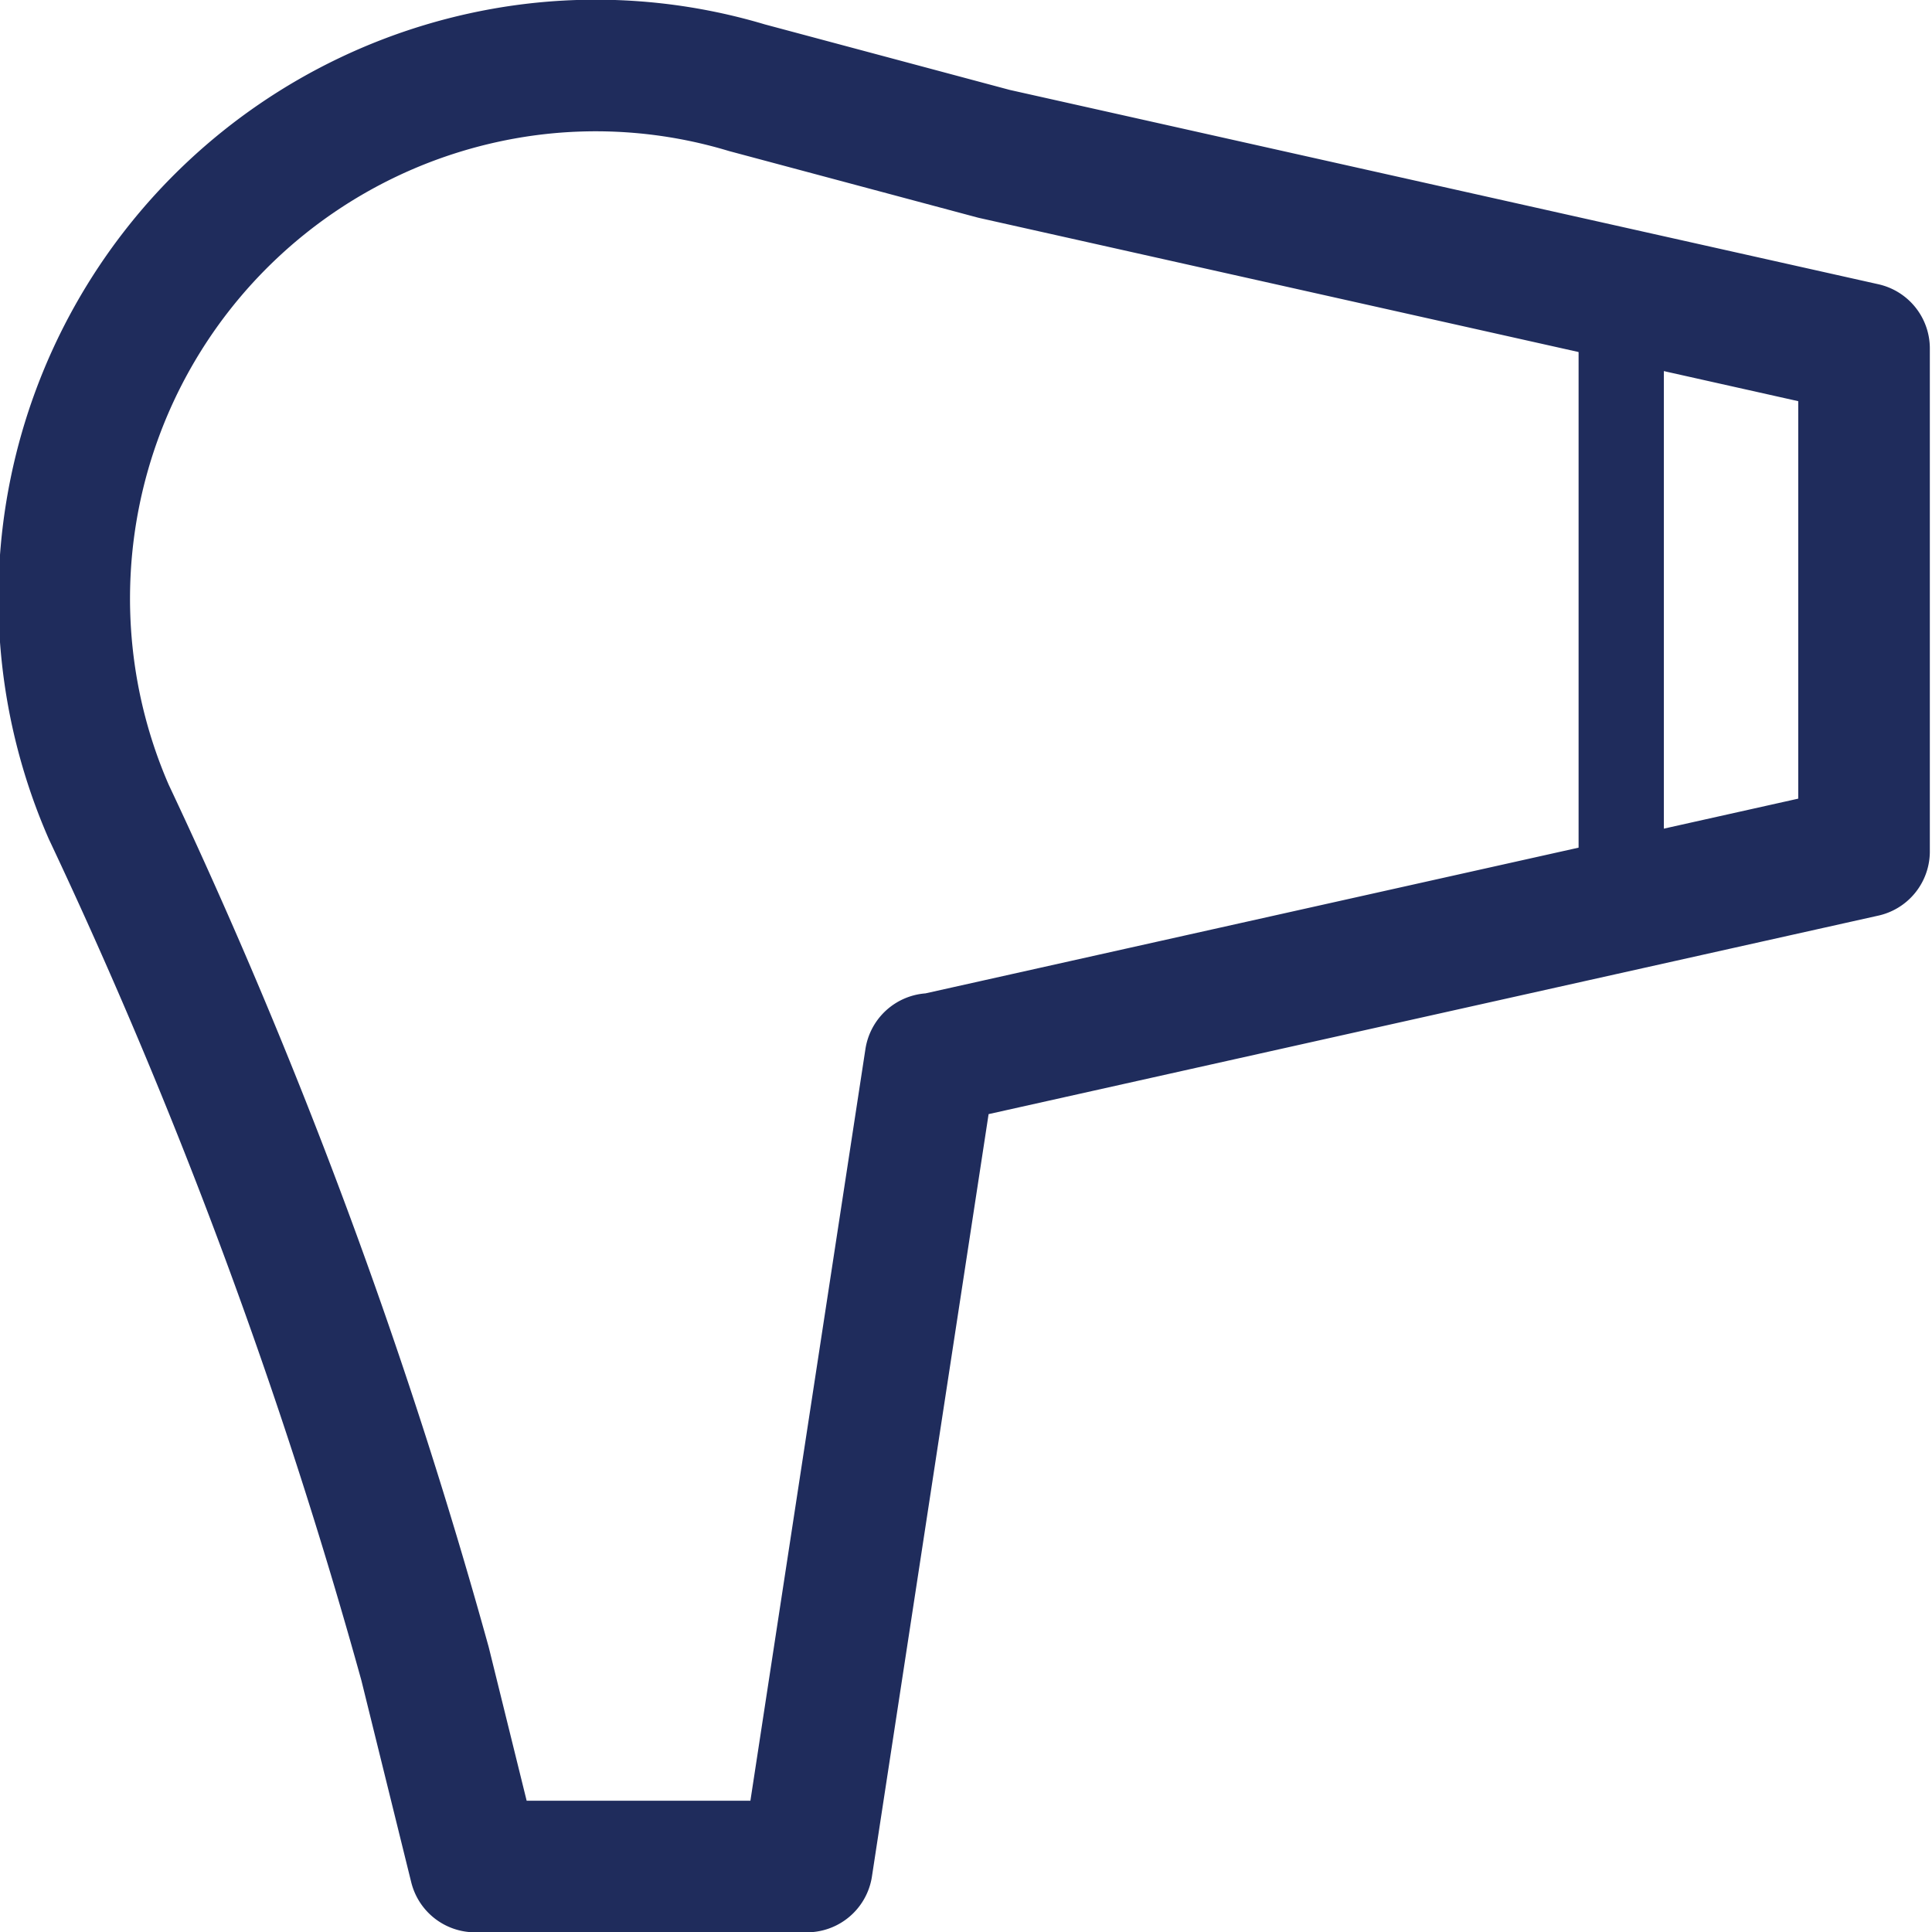
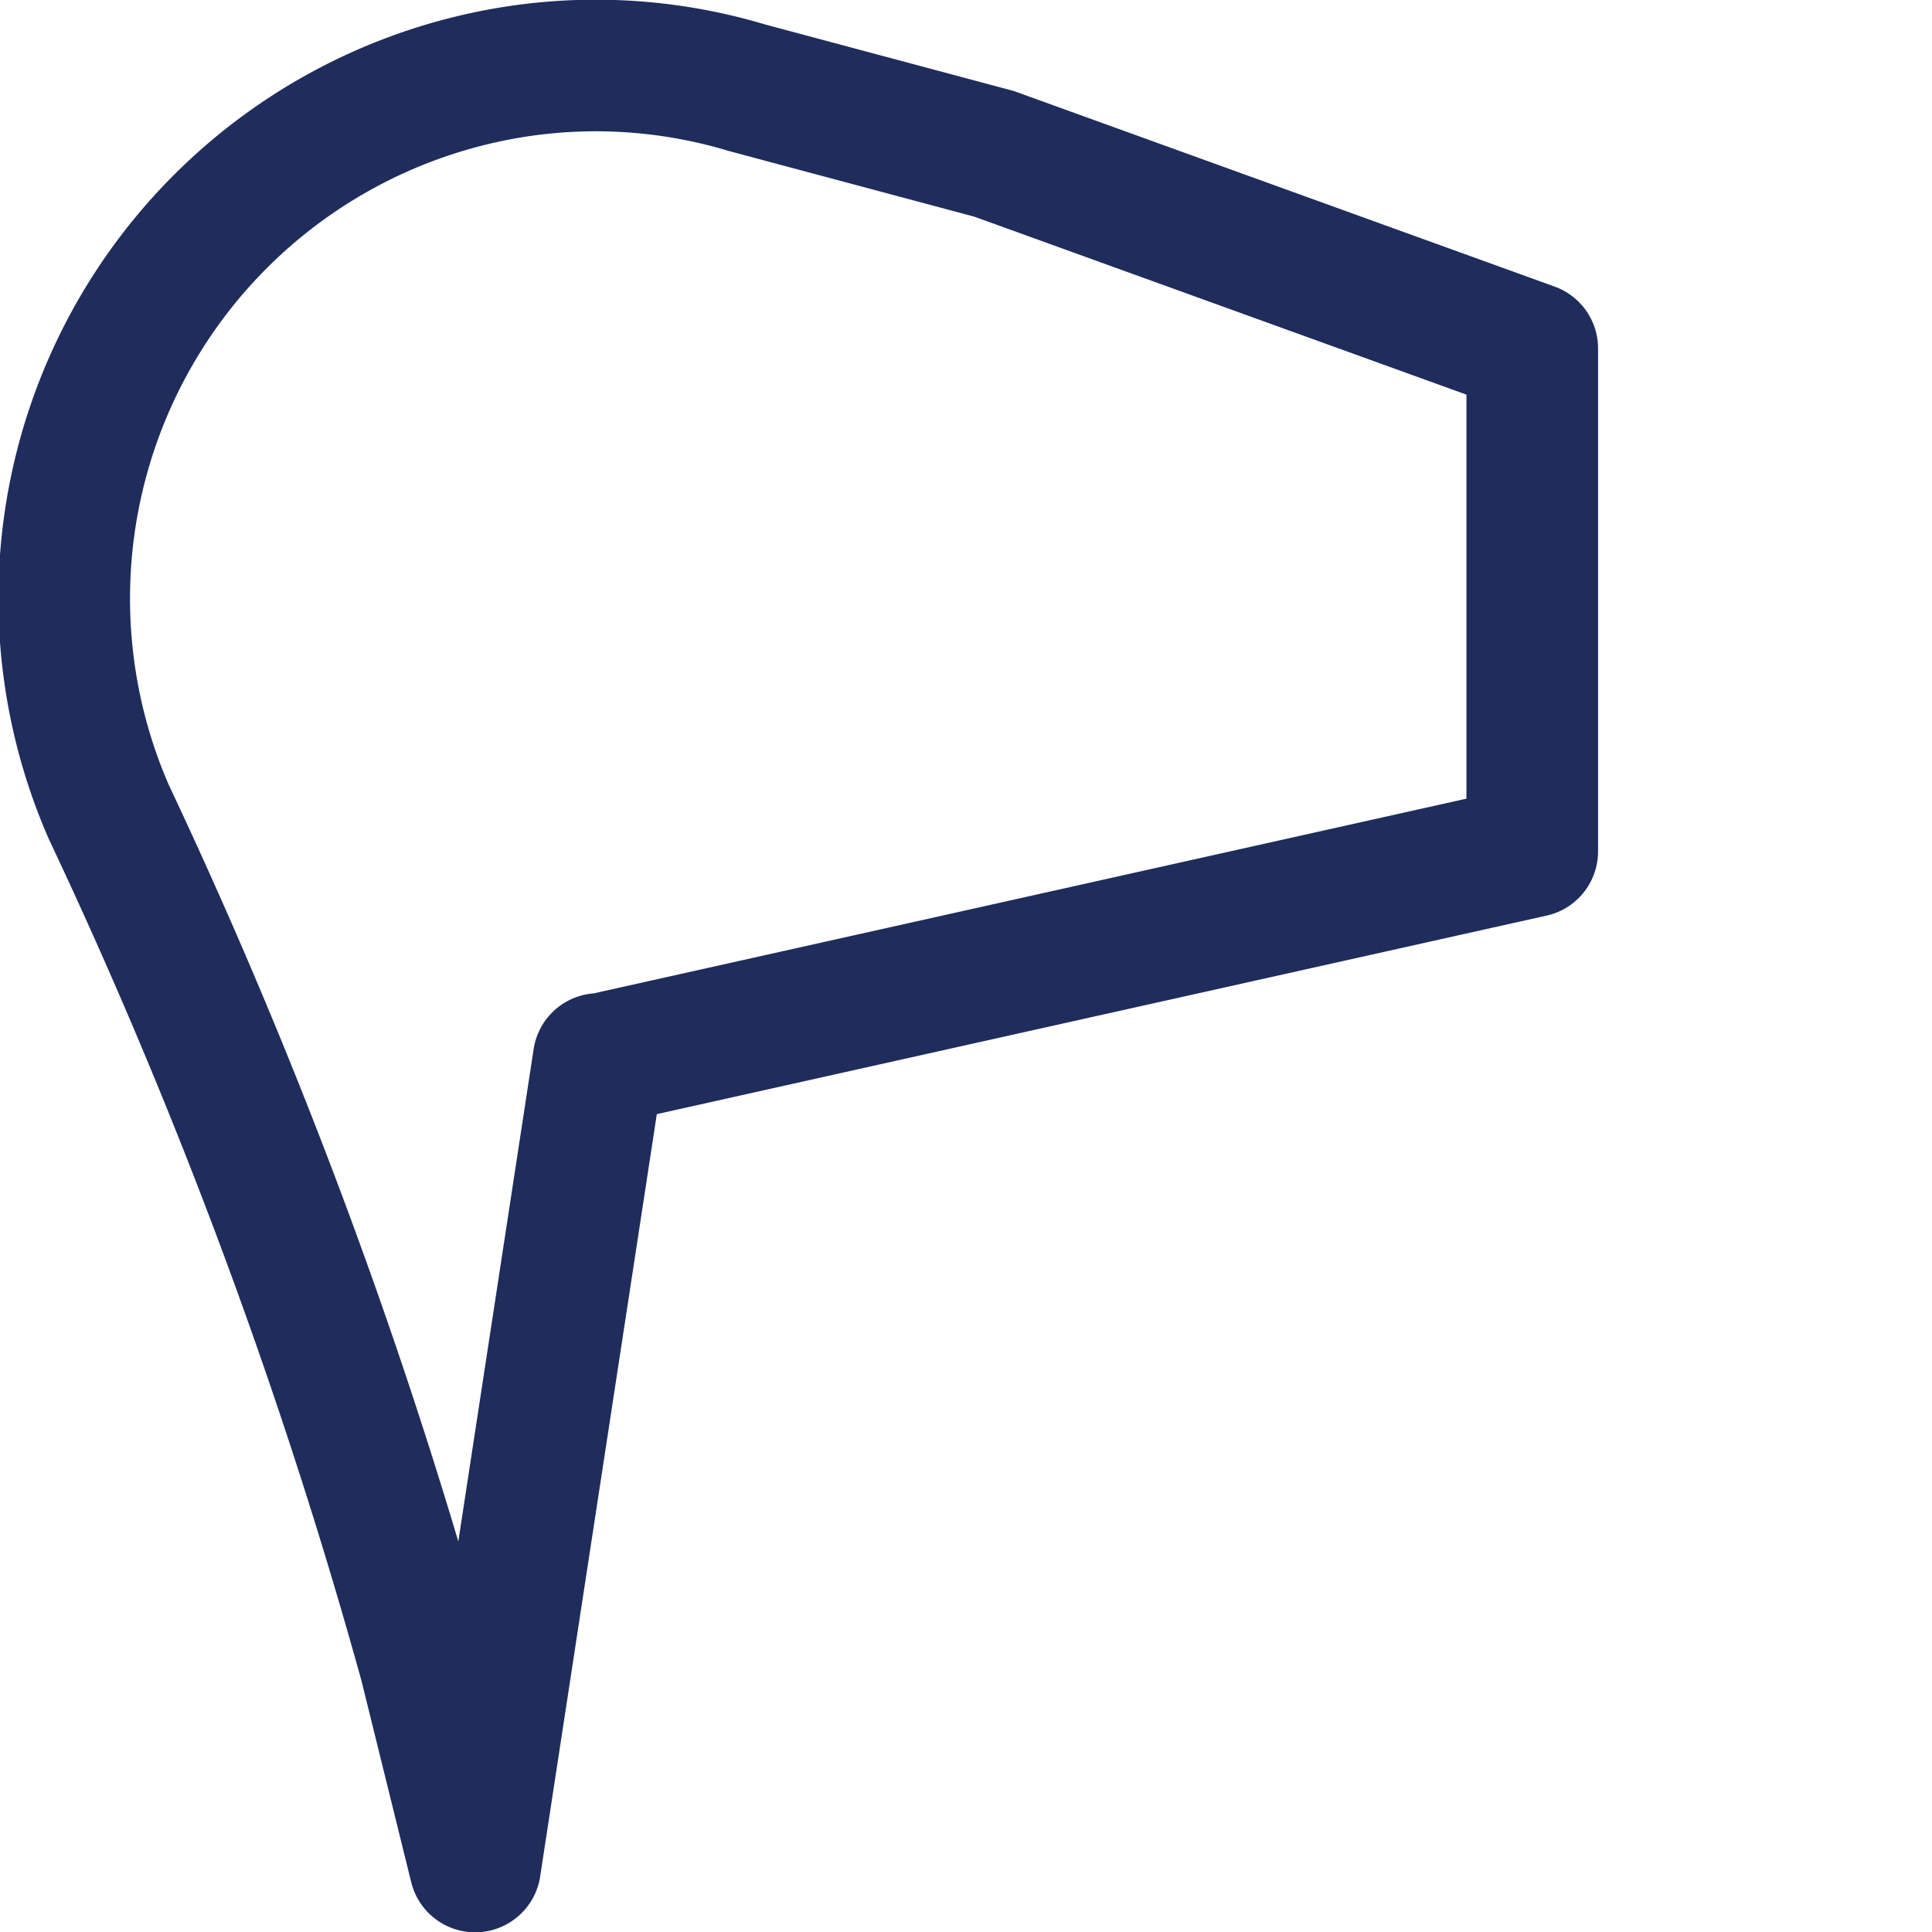
<svg xmlns="http://www.w3.org/2000/svg" width="31.27" height="31.27" viewBox="0 0 31.27 31.27">
  <title>icon-dryer</title>
  <g id="圖層_2" data-name="圖層 2">
    <g id="design">
      <g>
-         <line x1="26.24" y1="5.64" x2="26.24" y2="13.74" fill="none" stroke="#1f2c5c" stroke-linecap="round" stroke-linejoin="round" stroke-width="1.38" />
-         <path d="M16.09,2.49l-4-1.07a8.5,8.5,0,0,0-3.61-.28,8.63,8.63,0,0,0-6.72,12A86.23,86.23,0,0,1,6.88,26.93l.81,3.28h5.37l2-13.07.05,0,15.06-3.36V5.64Z" fill="none" stroke="#1f2c5c" stroke-linecap="round" stroke-linejoin="round" stroke-width="2.13" />
+         <path d="M16.09,2.49l-4-1.07a8.5,8.5,0,0,0-3.61-.28,8.63,8.63,0,0,0-6.72,12A86.23,86.23,0,0,1,6.88,26.93l.81,3.28l2-13.07.05,0,15.06-3.36V5.64Z" fill="none" stroke="#1f2c5c" stroke-linecap="round" stroke-linejoin="round" stroke-width="2.13" />
      </g>
    </g>
  </g>
</svg>